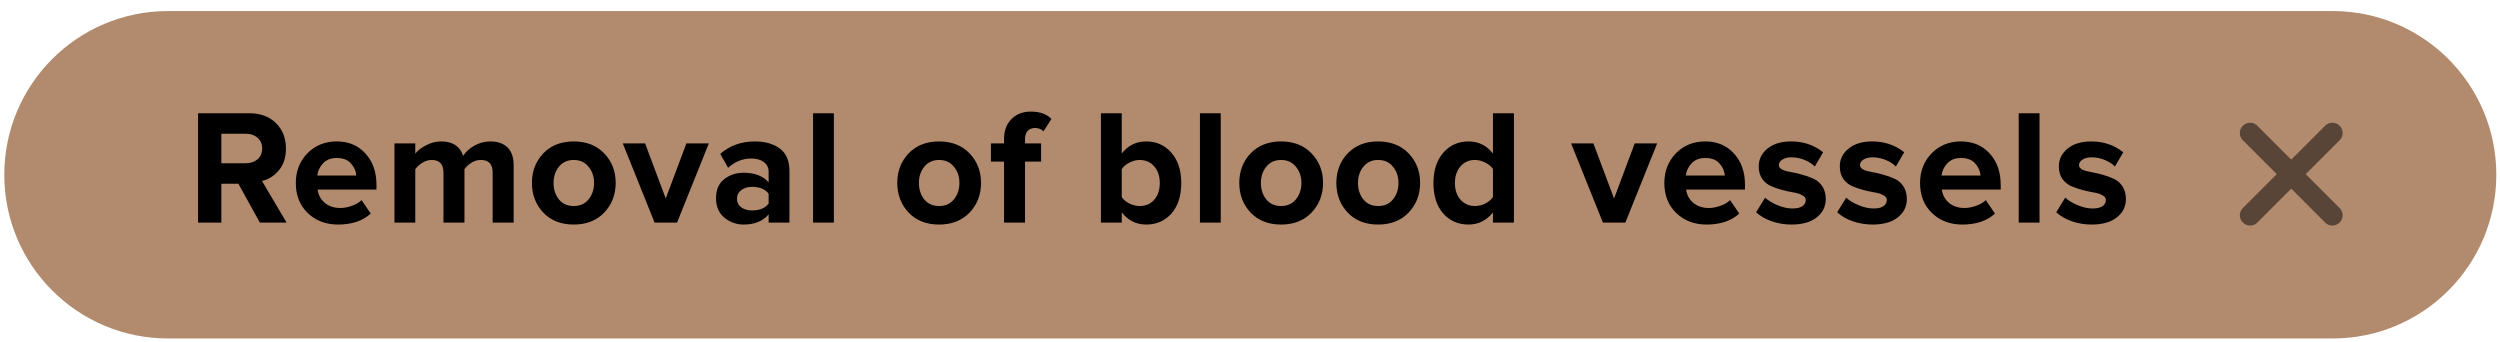
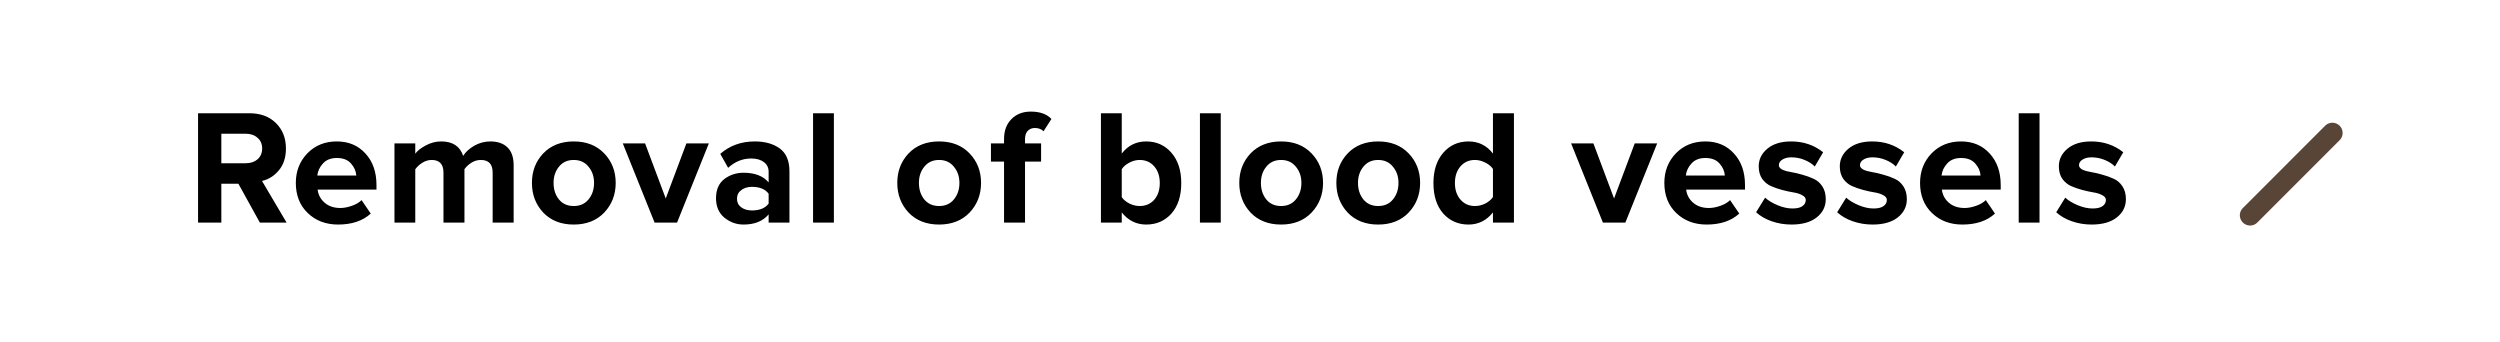
<svg xmlns="http://www.w3.org/2000/svg" width="183" height="25" viewBox="0 0 183 25" fill="none">
-   <path d="M0.314 12.793C0.314 6.174 5.68 0.809 12.298 0.809H170.747C177.365 0.809 182.73 6.174 182.73 12.793V12.793C182.73 19.411 177.365 24.776 170.747 24.776H12.298C5.68 24.776 0.314 19.411 0.314 12.793V12.793Z" fill="#B28A6D" />
  <path d="M20.978 16.293H19.022L17.45 13.449H16.202V16.293H14.498V8.289H18.242C19.066 8.289 19.718 8.529 20.198 9.009C20.686 9.489 20.93 10.109 20.93 10.869C20.93 11.525 20.758 12.057 20.414 12.465C20.078 12.873 19.666 13.133 19.178 13.245L20.978 16.293ZM17.99 11.949C18.342 11.949 18.63 11.853 18.854 11.661C19.078 11.461 19.19 11.197 19.19 10.869C19.19 10.541 19.078 10.281 18.854 10.089C18.63 9.889 18.342 9.789 17.99 9.789H16.202V11.949H17.99ZM24.75 16.437C23.854 16.437 23.114 16.157 22.53 15.597C21.946 15.037 21.654 14.301 21.654 13.389C21.654 12.533 21.934 11.813 22.494 11.229C23.062 10.645 23.782 10.353 24.654 10.353C25.518 10.353 26.218 10.649 26.754 11.241C27.29 11.825 27.558 12.593 27.558 13.545V13.881H23.25C23.298 14.265 23.47 14.585 23.766 14.841C24.062 15.097 24.446 15.225 24.918 15.225C25.174 15.225 25.45 15.173 25.746 15.069C26.05 14.965 26.29 14.825 26.466 14.649L27.138 15.633C26.554 16.169 25.758 16.437 24.75 16.437ZM26.082 12.849C26.058 12.521 25.926 12.225 25.686 11.961C25.454 11.697 25.11 11.565 24.654 11.565C24.222 11.565 23.886 11.697 23.646 11.961C23.406 12.217 23.266 12.513 23.226 12.849H26.082ZM37.599 16.293H36.062V12.633C36.062 12.017 35.775 11.709 35.199 11.709C34.95 11.709 34.718 11.777 34.502 11.913C34.294 12.049 34.127 12.205 33.998 12.381V16.293H32.462V12.633C32.462 12.017 32.175 11.709 31.599 11.709C31.358 11.709 31.131 11.777 30.915 11.913C30.698 12.049 30.526 12.209 30.398 12.393V16.293H28.875V10.497H30.398V11.253C30.543 11.045 30.794 10.845 31.154 10.653C31.515 10.453 31.895 10.353 32.294 10.353C33.135 10.353 33.67 10.705 33.903 11.409C34.087 11.121 34.358 10.873 34.718 10.665C35.087 10.457 35.478 10.353 35.895 10.353C36.438 10.353 36.858 10.501 37.154 10.797C37.45 11.085 37.599 11.521 37.599 12.105V16.293ZM44.229 15.561C43.669 16.145 42.925 16.437 41.997 16.437C41.069 16.437 40.325 16.145 39.765 15.561C39.213 14.969 38.937 14.245 38.937 13.389C38.937 12.533 39.213 11.813 39.765 11.229C40.325 10.645 41.069 10.353 41.997 10.353C42.925 10.353 43.669 10.645 44.229 11.229C44.789 11.813 45.069 12.533 45.069 13.389C45.069 14.245 44.789 14.969 44.229 15.561ZM40.917 14.601C41.181 14.921 41.541 15.081 41.997 15.081C42.453 15.081 42.813 14.921 43.077 14.601C43.349 14.273 43.485 13.869 43.485 13.389C43.485 12.917 43.349 12.521 43.077 12.201C42.813 11.873 42.453 11.709 41.997 11.709C41.541 11.709 41.181 11.873 40.917 12.201C40.653 12.521 40.521 12.917 40.521 13.389C40.521 13.869 40.653 14.273 40.917 14.601ZM49.56 16.293H47.916L45.588 10.497H47.22L48.732 14.529L50.244 10.497H51.888L49.56 16.293ZM57.788 16.293H56.264V15.693C55.848 16.189 55.236 16.437 54.428 16.437C53.908 16.437 53.44 16.269 53.024 15.933C52.616 15.589 52.412 15.117 52.412 14.517C52.412 13.893 52.612 13.425 53.012 13.113C53.42 12.801 53.892 12.645 54.428 12.645C55.252 12.645 55.864 12.881 56.264 13.353V12.573C56.264 12.277 56.148 12.041 55.916 11.865C55.684 11.689 55.376 11.601 54.992 11.601C54.36 11.601 53.796 11.829 53.3 12.285L52.724 11.265C53.412 10.657 54.256 10.353 55.256 10.353C56 10.353 56.608 10.525 57.08 10.869C57.552 11.213 57.788 11.773 57.788 12.549V16.293ZM55.04 15.405C55.608 15.405 56.016 15.237 56.264 14.901V14.181C56.016 13.845 55.608 13.677 55.04 13.677C54.728 13.677 54.468 13.757 54.26 13.917C54.052 14.069 53.948 14.281 53.948 14.553C53.948 14.817 54.052 15.025 54.26 15.177C54.468 15.329 54.728 15.405 55.04 15.405ZM61.04 16.293H59.516V8.289H61.04V16.293ZM70.973 15.561C70.413 16.145 69.669 16.437 68.741 16.437C67.813 16.437 67.069 16.145 66.509 15.561C65.957 14.969 65.681 14.245 65.681 13.389C65.681 12.533 65.957 11.813 66.509 11.229C67.069 10.645 67.813 10.353 68.741 10.353C69.669 10.353 70.413 10.645 70.973 11.229C71.533 11.813 71.813 12.533 71.813 13.389C71.813 14.245 71.533 14.969 70.973 15.561ZM67.661 14.601C67.925 14.921 68.285 15.081 68.741 15.081C69.197 15.081 69.557 14.921 69.821 14.601C70.093 14.273 70.229 13.869 70.229 13.389C70.229 12.917 70.093 12.521 69.821 12.201C69.557 11.873 69.197 11.709 68.741 11.709C68.285 11.709 67.925 11.873 67.661 12.201C67.397 12.521 67.265 12.917 67.265 13.389C67.265 13.869 67.397 14.273 67.661 14.601ZM75.032 16.293H73.496V11.829H72.536V10.497H73.496V10.185C73.496 9.569 73.676 9.081 74.036 8.721C74.396 8.353 74.868 8.169 75.452 8.169C76.124 8.169 76.628 8.349 76.964 8.709L76.388 9.609C76.228 9.449 76.016 9.369 75.752 9.369C75.536 9.369 75.36 9.441 75.224 9.585C75.096 9.721 75.032 9.921 75.032 10.185V10.497H76.208V11.829H75.032V16.293ZM82.112 14.433C82.24 14.617 82.428 14.773 82.676 14.901C82.924 15.021 83.172 15.081 83.42 15.081C83.86 15.081 84.216 14.929 84.488 14.625C84.76 14.313 84.896 13.905 84.896 13.401C84.896 12.897 84.76 12.489 84.488 12.177C84.216 11.865 83.86 11.709 83.42 11.709C83.172 11.709 82.924 11.773 82.676 11.901C82.428 12.029 82.24 12.189 82.112 12.381V14.433ZM82.112 16.293H80.588V8.289H82.112V11.241C82.568 10.649 83.164 10.353 83.9 10.353C84.652 10.353 85.268 10.629 85.748 11.181C86.228 11.733 86.468 12.473 86.468 13.401C86.468 14.345 86.228 15.089 85.748 15.633C85.268 16.169 84.652 16.437 83.9 16.437C83.18 16.437 82.584 16.141 82.112 15.549V16.293ZM89.359 16.293H87.835V8.289H89.359V16.293ZM96.007 15.561C95.447 16.145 94.703 16.437 93.775 16.437C92.847 16.437 92.103 16.145 91.543 15.561C90.99 14.969 90.715 14.245 90.715 13.389C90.715 12.533 90.99 11.813 91.543 11.229C92.103 10.645 92.847 10.353 93.775 10.353C94.703 10.353 95.447 10.645 96.007 11.229C96.567 11.813 96.847 12.533 96.847 13.389C96.847 14.245 96.567 14.969 96.007 15.561ZM92.695 14.601C92.959 14.921 93.319 15.081 93.775 15.081C94.231 15.081 94.591 14.921 94.855 14.601C95.126 14.273 95.263 13.869 95.263 13.389C95.263 12.917 95.126 12.521 94.855 12.201C94.591 11.873 94.231 11.709 93.775 11.709C93.319 11.709 92.959 11.873 92.695 12.201C92.43 12.521 92.299 12.917 92.299 13.389C92.299 13.869 92.43 14.273 92.695 14.601ZM103.113 15.561C102.553 16.145 101.809 16.437 100.881 16.437C99.953 16.437 99.209 16.145 98.649 15.561C98.097 14.969 97.821 14.245 97.821 13.389C97.821 12.533 98.097 11.813 98.649 11.229C99.209 10.645 99.953 10.353 100.881 10.353C101.809 10.353 102.553 10.645 103.113 11.229C103.673 11.813 103.953 12.533 103.953 13.389C103.953 14.245 103.673 14.969 103.113 15.561ZM99.801 14.601C100.065 14.921 100.425 15.081 100.881 15.081C101.337 15.081 101.697 14.921 101.961 14.601C102.233 14.273 102.369 13.869 102.369 13.389C102.369 12.917 102.233 12.521 101.961 12.201C101.697 11.873 101.337 11.709 100.881 11.709C100.425 11.709 100.065 11.873 99.801 12.201C99.537 12.521 99.405 12.917 99.405 13.389C99.405 13.869 99.537 14.273 99.801 14.601ZM110.82 16.293H109.284V15.549C108.812 16.141 108.216 16.437 107.496 16.437C106.744 16.437 106.128 16.169 105.648 15.633C105.168 15.089 104.928 14.345 104.928 13.401C104.928 12.473 105.168 11.733 105.648 11.181C106.128 10.629 106.744 10.353 107.496 10.353C108.232 10.353 108.828 10.649 109.284 11.241V8.289H110.82V16.293ZM107.964 15.081C108.22 15.081 108.472 15.021 108.72 14.901C108.968 14.773 109.156 14.613 109.284 14.421V12.369C109.156 12.177 108.968 12.021 108.72 11.901C108.472 11.773 108.22 11.709 107.964 11.709C107.532 11.709 107.18 11.865 106.908 12.177C106.636 12.489 106.5 12.897 106.5 13.401C106.5 13.897 106.636 14.301 106.908 14.613C107.18 14.925 107.532 15.081 107.964 15.081ZM118.977 16.293H117.333L115.005 10.497H116.637L118.149 14.529L119.661 10.497H121.305L118.977 16.293ZM124.926 16.437C124.03 16.437 123.29 16.157 122.706 15.597C122.122 15.037 121.83 14.301 121.83 13.389C121.83 12.533 122.11 11.813 122.67 11.229C123.238 10.645 123.958 10.353 124.83 10.353C125.694 10.353 126.394 10.649 126.93 11.241C127.466 11.825 127.734 12.593 127.734 13.545V13.881H123.426C123.474 14.265 123.646 14.585 123.942 14.841C124.238 15.097 124.622 15.225 125.094 15.225C125.35 15.225 125.626 15.173 125.922 15.069C126.226 14.965 126.466 14.825 126.642 14.649L127.314 15.633C126.73 16.169 125.934 16.437 124.926 16.437ZM126.258 12.849C126.234 12.521 126.102 12.225 125.862 11.961C125.63 11.697 125.286 11.565 124.83 11.565C124.398 11.565 124.062 11.697 123.822 11.961C123.582 12.217 123.442 12.513 123.402 12.849H126.258ZM131.138 16.437C130.634 16.437 130.15 16.357 129.686 16.197C129.23 16.037 128.85 15.817 128.546 15.537L129.206 14.469C129.43 14.677 129.734 14.861 130.118 15.021C130.502 15.181 130.866 15.261 131.21 15.261C131.53 15.261 131.77 15.205 131.93 15.093C132.098 14.981 132.182 14.829 132.182 14.637C132.182 14.493 132.094 14.377 131.918 14.289C131.75 14.193 131.538 14.125 131.282 14.085C131.034 14.045 130.758 13.985 130.454 13.905C130.158 13.825 129.882 13.729 129.626 13.617C129.378 13.505 129.166 13.329 128.99 13.089C128.822 12.841 128.738 12.537 128.738 12.177C128.738 11.665 128.95 11.233 129.374 10.881C129.798 10.529 130.378 10.353 131.114 10.353C132.01 10.353 132.79 10.617 133.454 11.145L132.842 12.189C132.658 11.997 132.41 11.837 132.098 11.709C131.794 11.581 131.47 11.517 131.126 11.517C130.854 11.517 130.634 11.573 130.466 11.685C130.298 11.789 130.214 11.925 130.214 12.093C130.214 12.221 130.298 12.329 130.466 12.417C130.634 12.497 130.846 12.557 131.102 12.597C131.358 12.637 131.634 12.701 131.93 12.789C132.226 12.869 132.502 12.969 132.758 13.089C133.014 13.201 133.226 13.385 133.394 13.641C133.562 13.897 133.646 14.209 133.646 14.577C133.646 15.121 133.422 15.569 132.974 15.921C132.534 16.265 131.922 16.437 131.138 16.437ZM137.073 16.437C136.569 16.437 136.085 16.357 135.621 16.197C135.165 16.037 134.785 15.817 134.481 15.537L135.141 14.469C135.365 14.677 135.669 14.861 136.053 15.021C136.437 15.181 136.801 15.261 137.145 15.261C137.465 15.261 137.705 15.205 137.865 15.093C138.033 14.981 138.117 14.829 138.117 14.637C138.117 14.493 138.029 14.377 137.853 14.289C137.685 14.193 137.473 14.125 137.217 14.085C136.969 14.045 136.693 13.985 136.389 13.905C136.093 13.825 135.817 13.729 135.561 13.617C135.313 13.505 135.101 13.329 134.925 13.089C134.757 12.841 134.673 12.537 134.673 12.177C134.673 11.665 134.885 11.233 135.309 10.881C135.733 10.529 136.313 10.353 137.049 10.353C137.945 10.353 138.725 10.617 139.389 11.145L138.777 12.189C138.593 11.997 138.345 11.837 138.033 11.709C137.729 11.581 137.405 11.517 137.061 11.517C136.789 11.517 136.569 11.573 136.401 11.685C136.233 11.789 136.149 11.925 136.149 12.093C136.149 12.221 136.233 12.329 136.401 12.417C136.569 12.497 136.781 12.557 137.037 12.597C137.293 12.637 137.569 12.701 137.865 12.789C138.161 12.869 138.437 12.969 138.693 13.089C138.949 13.201 139.161 13.385 139.329 13.641C139.497 13.897 139.581 14.209 139.581 14.577C139.581 15.121 139.357 15.569 138.909 15.921C138.469 16.265 137.857 16.437 137.073 16.437ZM143.644 16.437C142.748 16.437 142.008 16.157 141.424 15.597C140.84 15.037 140.548 14.301 140.548 13.389C140.548 12.533 140.828 11.813 141.388 11.229C141.956 10.645 142.676 10.353 143.548 10.353C144.412 10.353 145.112 10.649 145.648 11.241C146.184 11.825 146.452 12.593 146.452 13.545V13.881H142.144C142.192 14.265 142.364 14.585 142.66 14.841C142.956 15.097 143.34 15.225 143.812 15.225C144.068 15.225 144.344 15.173 144.64 15.069C144.944 14.965 145.184 14.825 145.36 14.649L146.032 15.633C145.448 16.169 144.652 16.437 143.644 16.437ZM144.976 12.849C144.952 12.521 144.82 12.225 144.58 11.961C144.348 11.697 144.004 11.565 143.548 11.565C143.116 11.565 142.78 11.697 142.54 11.961C142.3 12.217 142.16 12.513 142.12 12.849H144.976ZM149.293 16.293H147.769V8.289H149.293V16.293ZM153.108 16.437C152.604 16.437 152.12 16.357 151.656 16.197C151.2 16.037 150.82 15.817 150.516 15.537L151.176 14.469C151.4 14.677 151.704 14.861 152.088 15.021C152.472 15.181 152.836 15.261 153.18 15.261C153.5 15.261 153.74 15.205 153.9 15.093C154.068 14.981 154.152 14.829 154.152 14.637C154.152 14.493 154.064 14.377 153.888 14.289C153.72 14.193 153.508 14.125 153.252 14.085C153.004 14.045 152.728 13.985 152.424 13.905C152.128 13.825 151.852 13.729 151.596 13.617C151.348 13.505 151.136 13.329 150.96 13.089C150.792 12.841 150.708 12.537 150.708 12.177C150.708 11.665 150.92 11.233 151.344 10.881C151.768 10.529 152.348 10.353 153.084 10.353C153.98 10.353 154.76 10.617 155.424 11.145L154.812 12.189C154.628 11.997 154.38 11.837 154.068 11.709C153.764 11.581 153.44 11.517 153.096 11.517C152.824 11.517 152.604 11.573 152.436 11.685C152.268 11.789 152.184 11.925 152.184 12.093C152.184 12.221 152.268 12.329 152.436 12.417C152.604 12.497 152.816 12.557 153.072 12.597C153.328 12.637 153.604 12.701 153.9 12.789C154.196 12.869 154.472 12.969 154.728 13.089C154.984 13.201 155.196 13.385 155.364 13.641C155.532 13.897 155.616 14.209 155.616 14.577C155.616 15.121 155.392 15.569 154.944 15.921C154.504 16.265 153.892 16.437 153.108 16.437Z" fill="black" />
-   <path d="M164.706 9.734L170.73 15.759M164.706 15.759L170.73 9.734" stroke="#594537" stroke-width="1.5" stroke-linecap="round" />
+   <path d="M164.706 9.734M164.706 15.759L170.73 9.734" stroke="#594537" stroke-width="1.5" stroke-linecap="round" />
</svg>